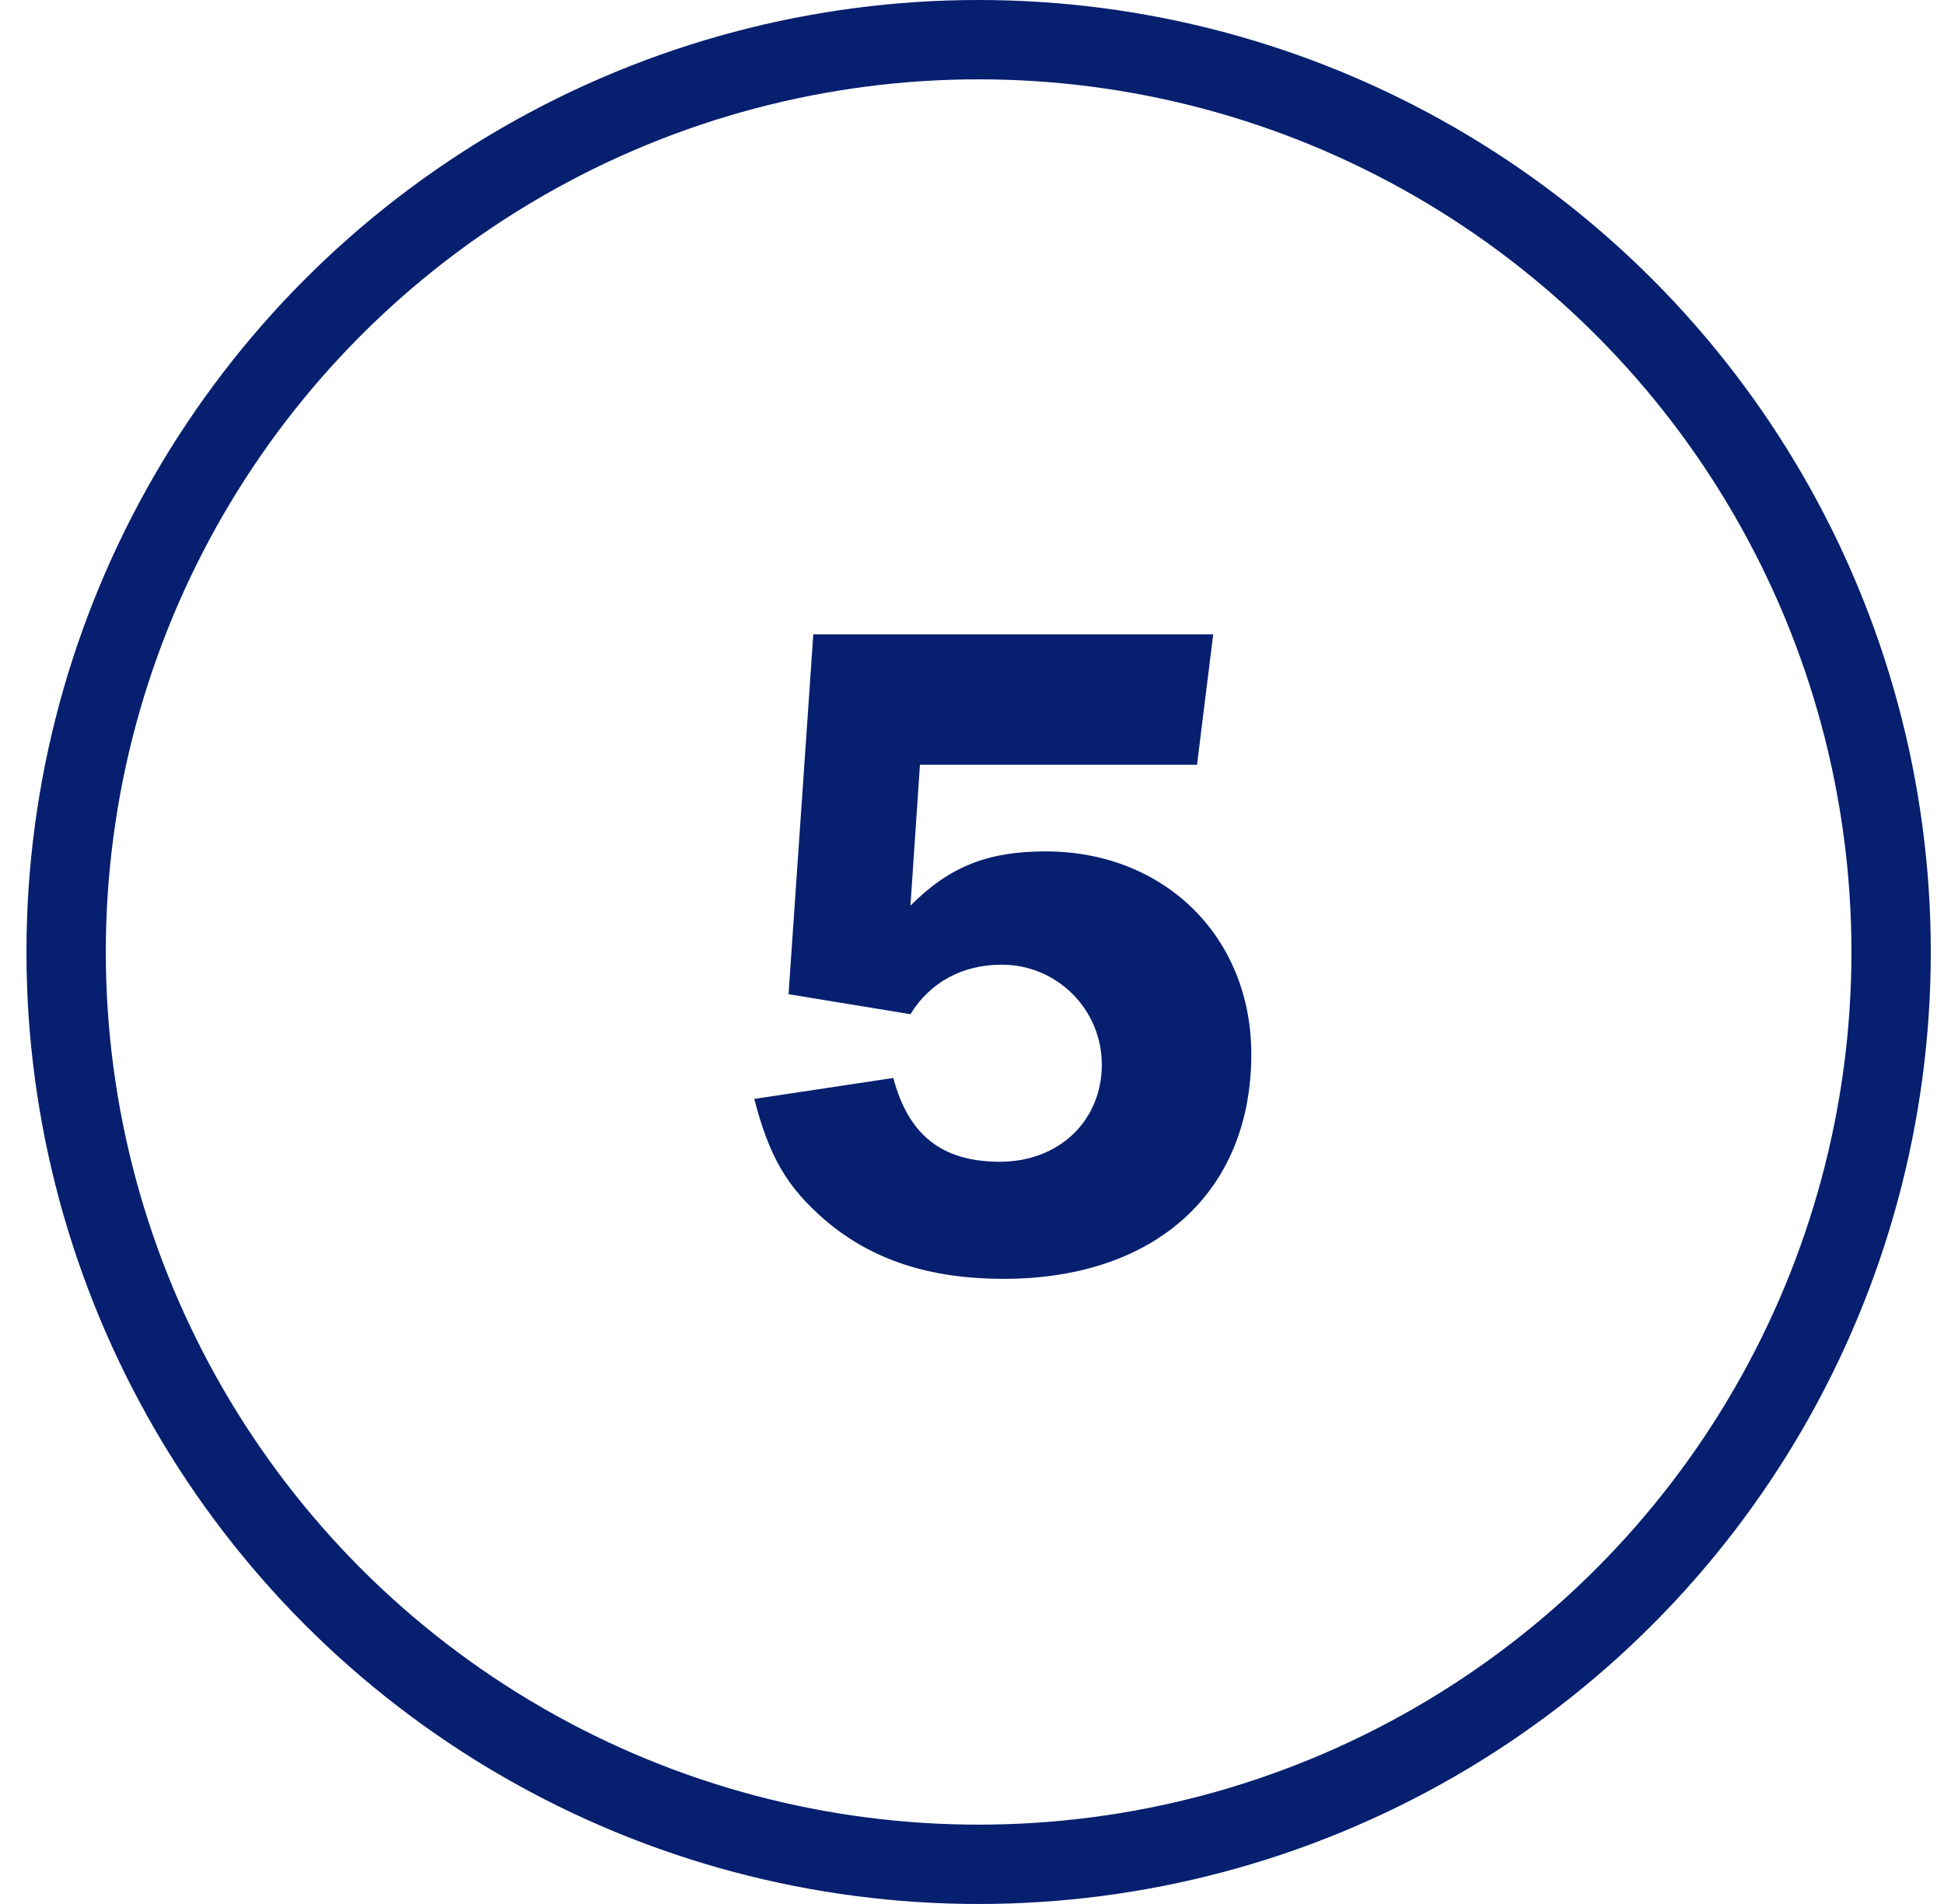
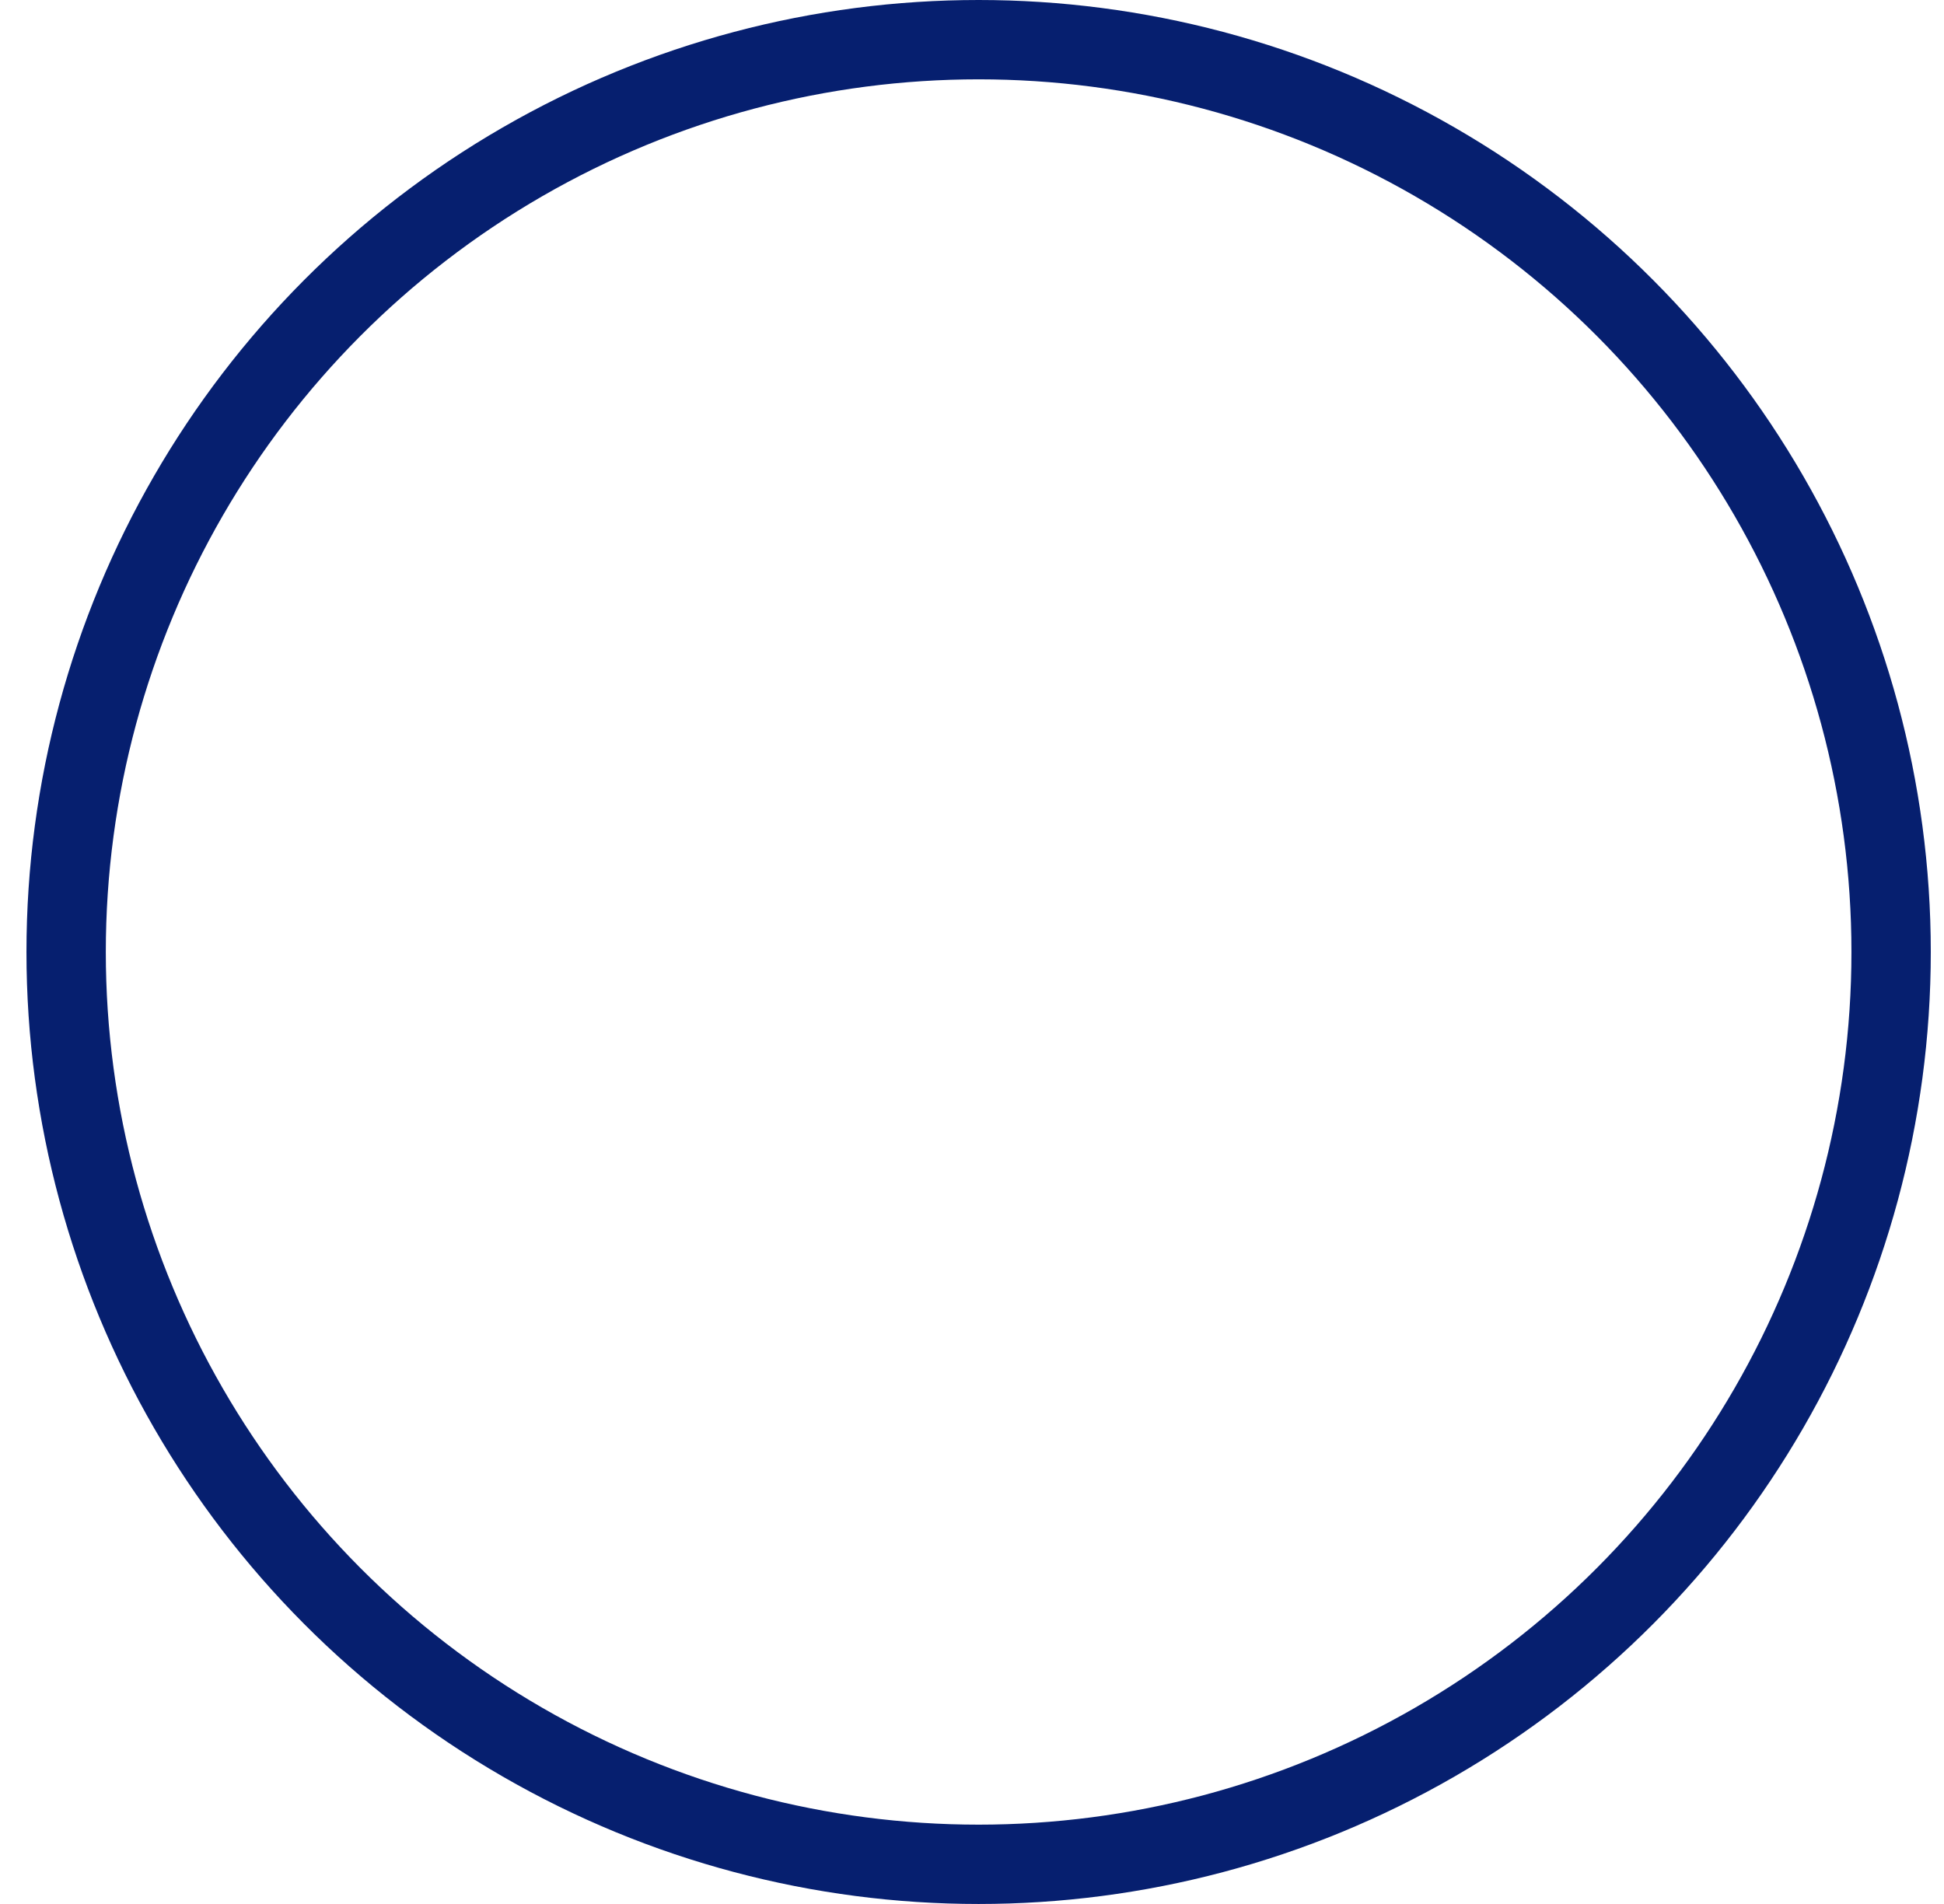
<svg xmlns="http://www.w3.org/2000/svg" width="49" height="48" viewBox="0 0 49 48" fill="none">
  <circle cx="24.667" cy="24" r="23" stroke="#061F6F" stroke-width="2" />
-   <path d="M30.172 19.28L30.58 15.992H20.5L19.876 25.064L22.948 25.568C23.452 24.752 24.268 24.32 25.252 24.32C26.644 24.32 27.772 25.448 27.772 26.84C27.772 28.256 26.692 29.288 25.204 29.288C23.74 29.288 22.9 28.616 22.516 27.176L19.012 27.704C19.396 29.192 19.852 29.936 20.788 30.752C21.964 31.76 23.428 32.24 25.3 32.24C29.116 32.24 31.54 30.056 31.54 26.576C31.54 23.624 29.356 21.464 26.356 21.464C24.892 21.464 23.932 21.848 22.948 22.832L23.188 19.28H30.172Z" fill="#061F6F" />
</svg>